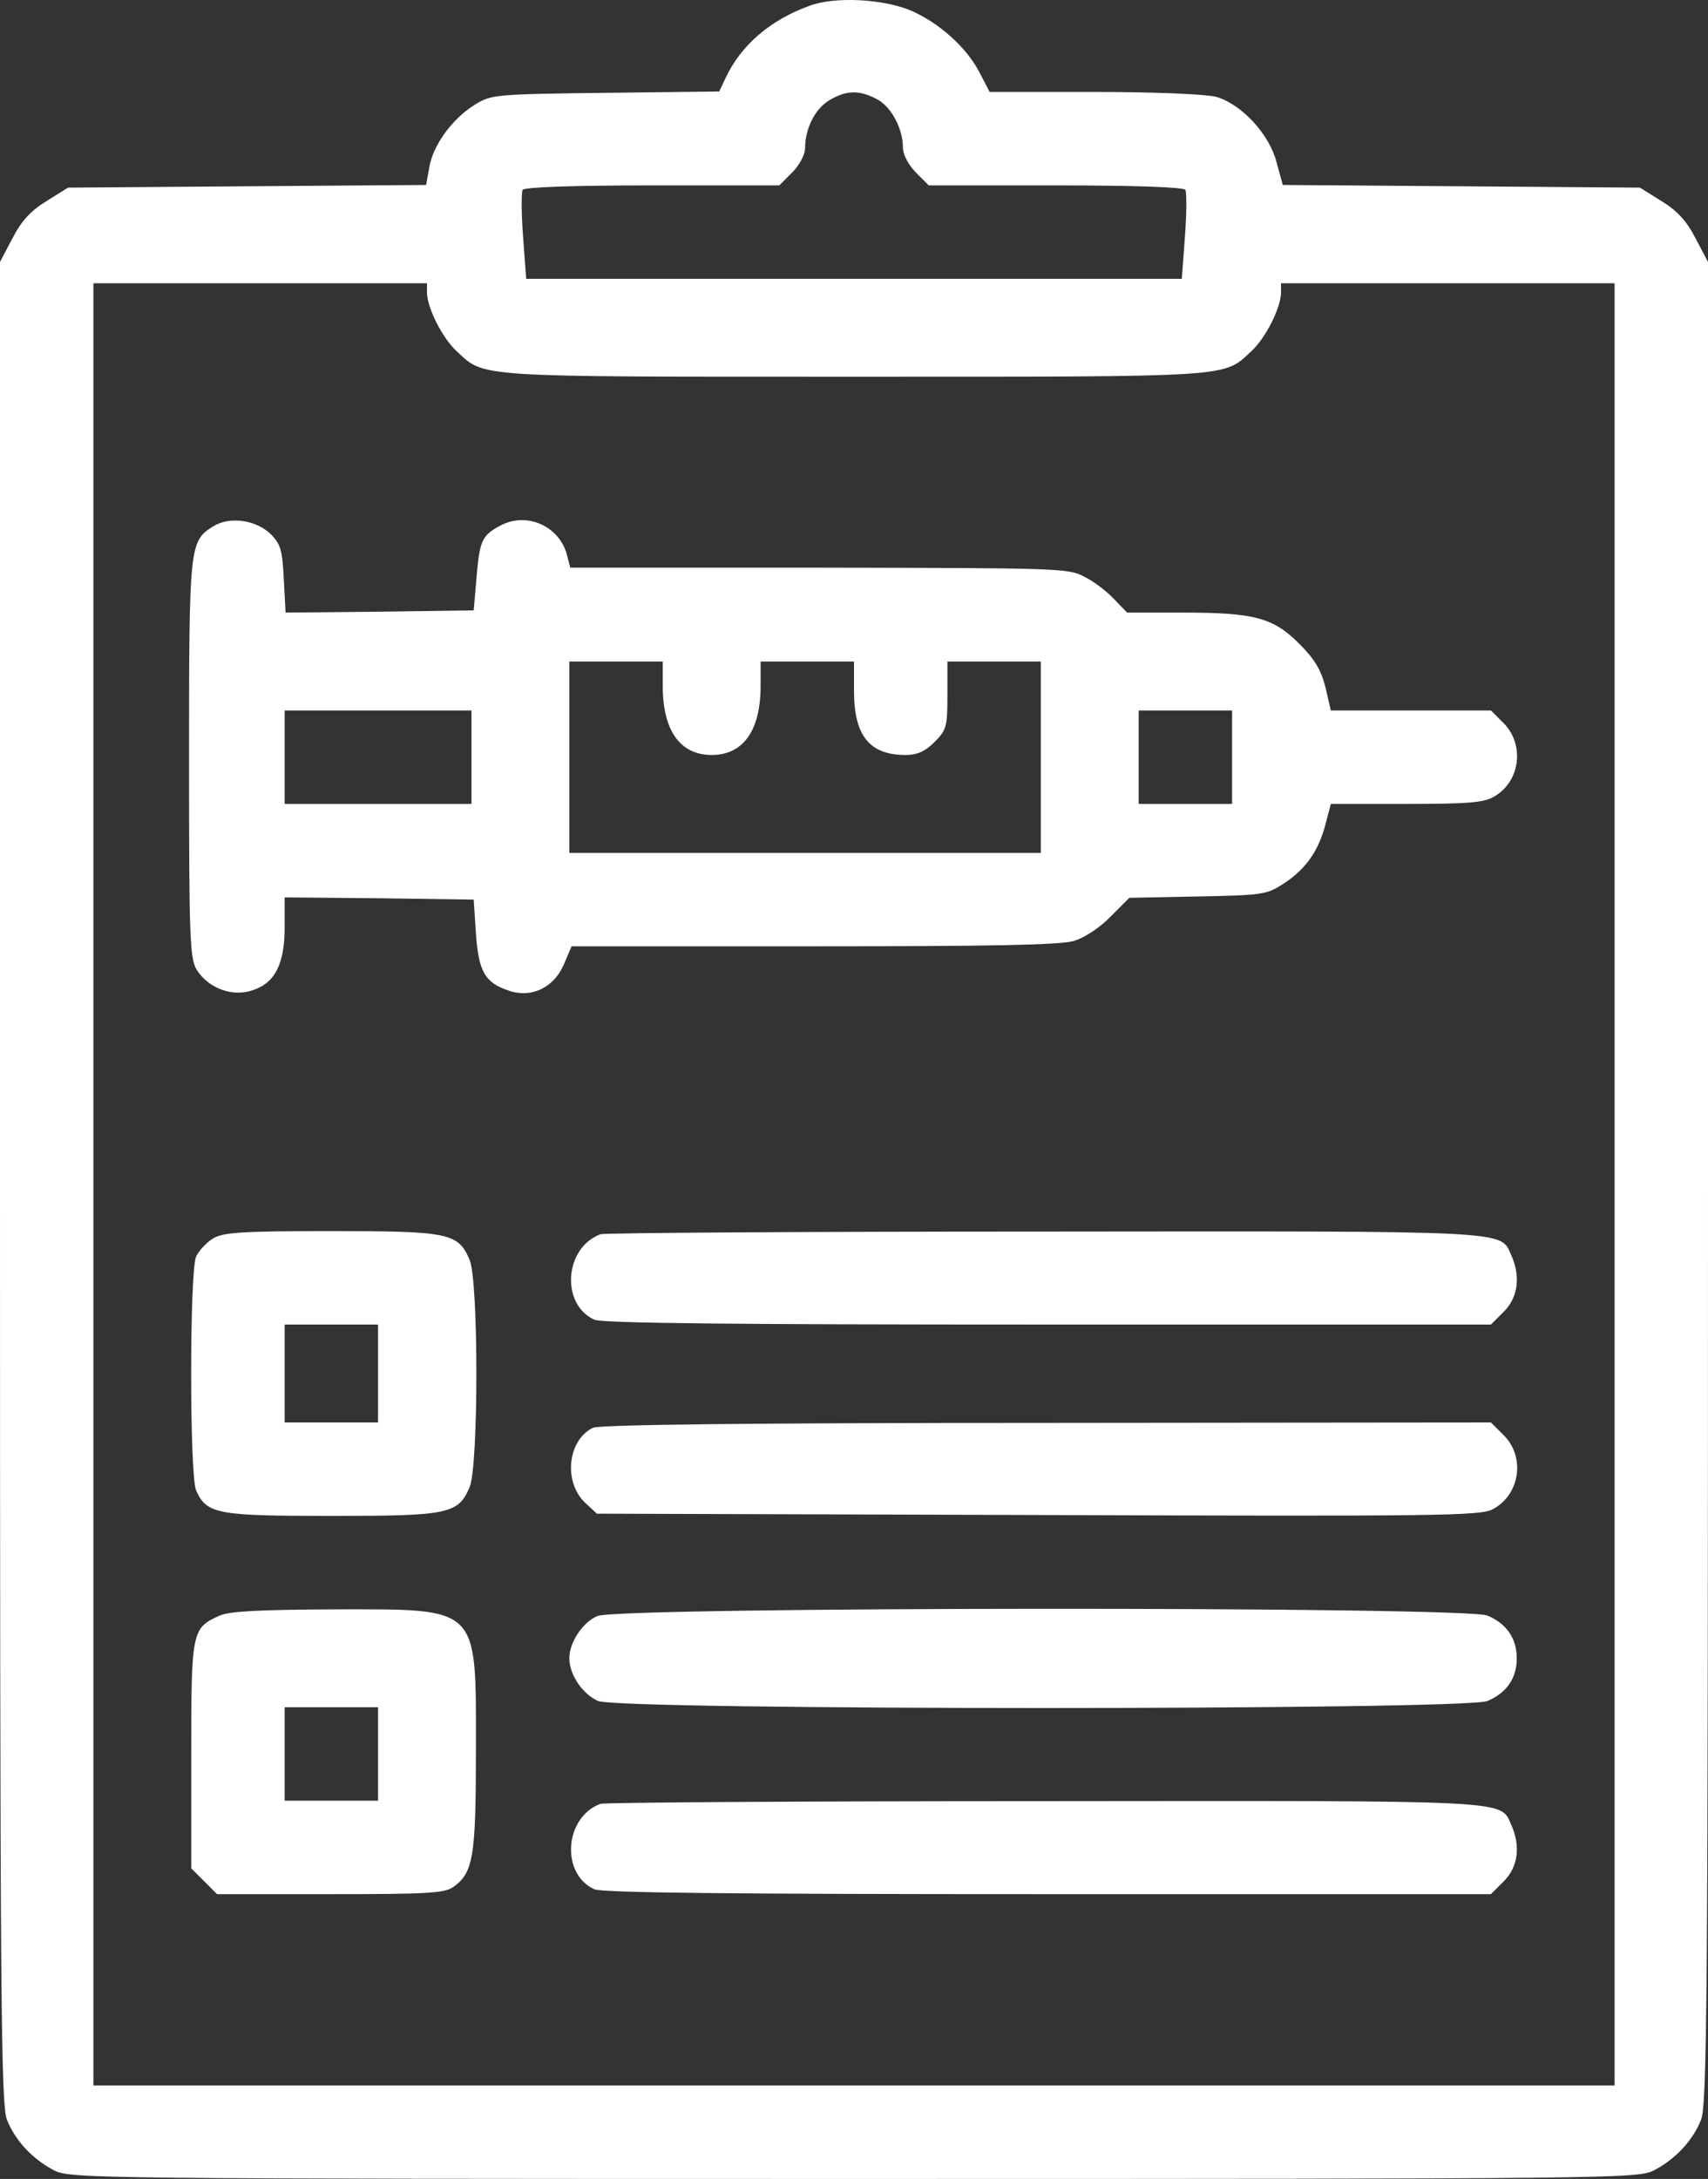
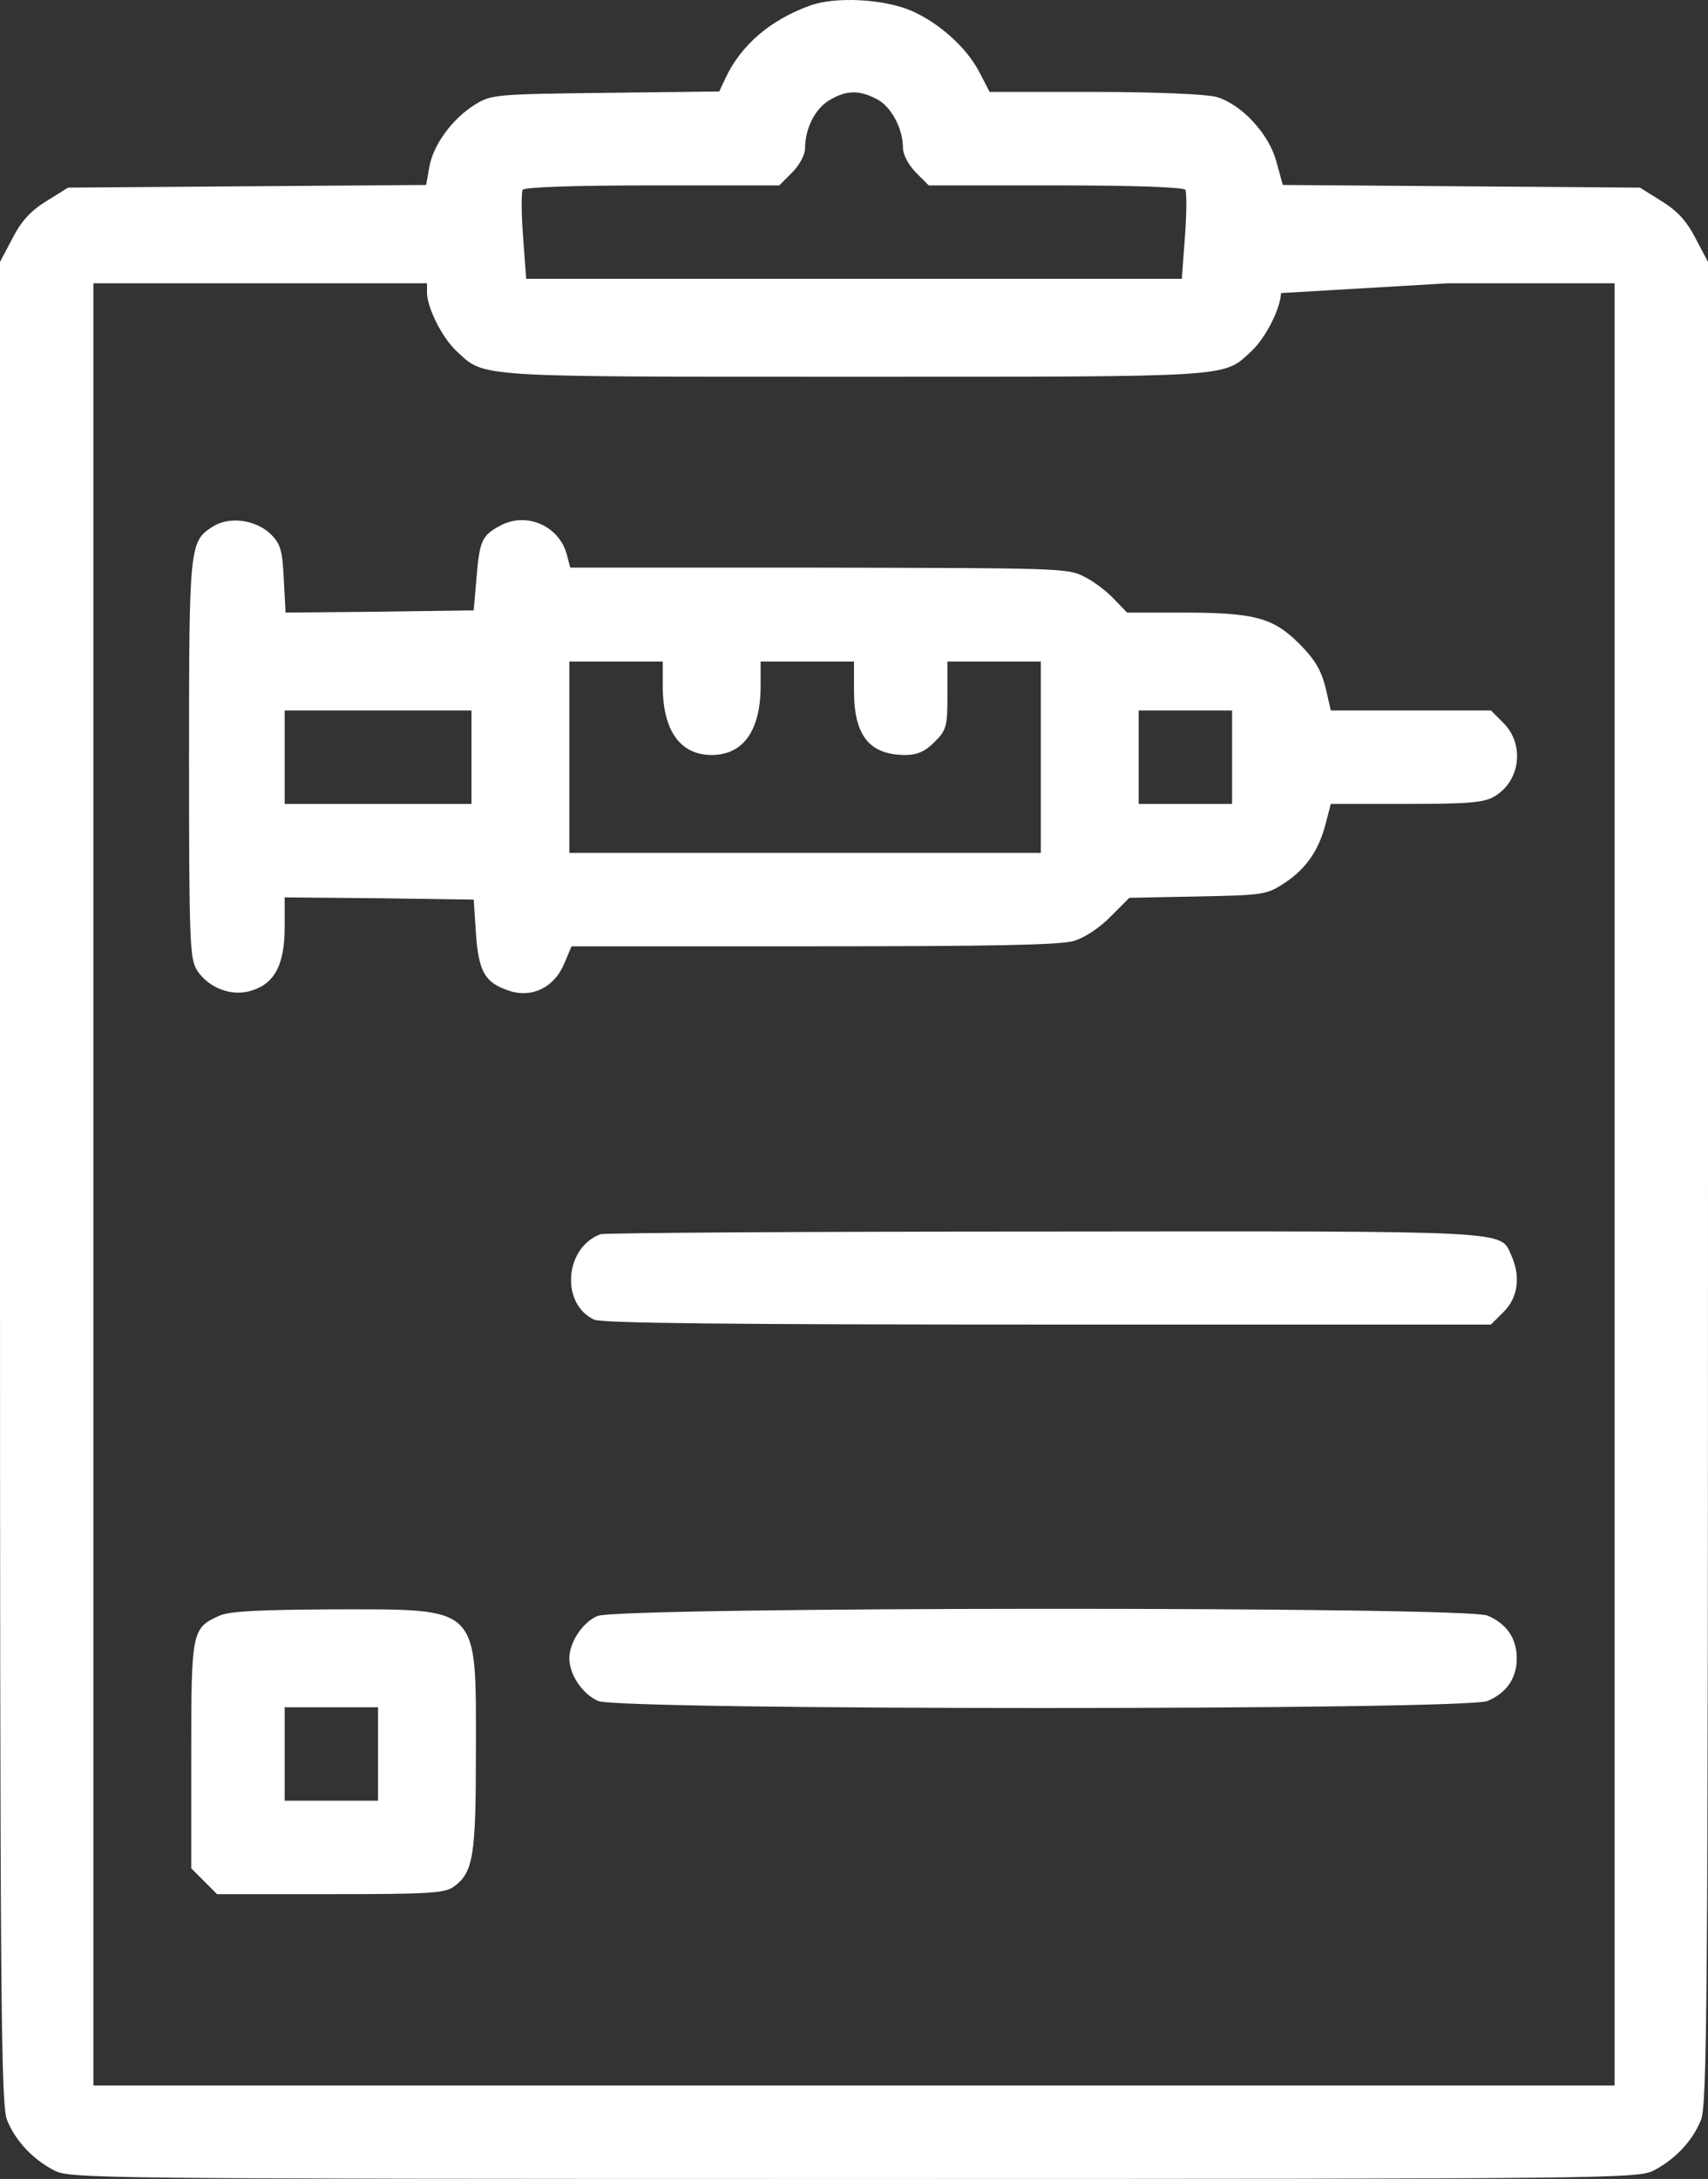
<svg xmlns="http://www.w3.org/2000/svg" width="66px" height="84.161px" viewBox="0 0 66 84.161" version="1.1">
  <rect x="0" y="0" width="66" height="84.161" fill="#333333" stroke="none" />
  <title>health-report-hover</title>
  <g id="Page-1" stroke="none" stroke-width="1" fill="none" fill-rule="evenodd">
    <g id="Group" fill="#FFFFFF" fill-rule="nonzero">
-       <path d="M31.298,0.217 C29.769,0.767 28.652,1.73 28.05,2.984 L27.792,3.534 L23.392,3.586 C19.095,3.637 18.975,3.655 18.339,4.05 C17.48,4.583 16.723,5.614 16.586,6.473 L16.466,7.144 L9.556,7.195 L2.63,7.247 L1.805,7.762 C1.186,8.14 0.825,8.536 0.481,9.206 L0,10.117 L0,45.678 C0,77.458 0.034,81.325 0.275,81.892 C0.602,82.7 1.272,83.405 2.097,83.834 C2.716,84.144 3.558,84.161 33,84.161 C62.442,84.161 63.284,84.144 63.903,83.834 C64.728,83.405 65.398,82.7 65.725,81.892 C65.966,81.325 66,77.458 66,45.678 L66,10.117 L65.519,9.206 C65.175,8.536 64.814,8.14 64.195,7.762 L63.37,7.247 L56.461,7.195 L49.569,7.144 L49.328,6.267 C49.053,5.184 47.97,4.015 46.991,3.74 C46.595,3.637 44.619,3.551 42.281,3.551 L38.242,3.551 L37.83,2.761 C37.331,1.815 36.283,0.887 35.234,0.423 C34.169,-0.041 32.278,-0.144 31.298,0.217 Z M33.877,3.826 C34.427,4.101 34.891,4.961 34.891,5.7 C34.891,5.975 35.097,6.353 35.389,6.662 L35.888,7.161 L40.803,7.161 C43.88,7.161 45.736,7.23 45.805,7.333 C45.856,7.436 45.856,8.244 45.788,9.137 L45.667,10.77 L33,10.77 L20.333,10.77 L20.212,9.137 C20.144,8.244 20.144,7.436 20.195,7.333 C20.264,7.23 22.12,7.161 25.197,7.161 L30.113,7.161 L30.611,6.662 C30.886,6.387 31.109,5.975 31.109,5.734 C31.109,4.978 31.488,4.205 32.038,3.878 C32.691,3.483 33.189,3.465 33.877,3.826 Z M16.5,11.32 C16.517,11.905 17.084,13.039 17.634,13.555 C18.752,14.586 18.15,14.551 33,14.551 C47.85,14.551 47.248,14.586 48.366,13.555 C48.916,13.039 49.483,11.905 49.5,11.32 L49.5,10.942 L55.945,10.942 L62.391,10.942 L62.391,45.747 L62.391,80.551 L33,80.551 L3.609,80.551 L3.609,45.747 L3.609,10.942 L10.055,10.942 L16.5,10.942 L16.5,11.32 Z" id="Shape" />
+       <path d="M31.298,0.217 C29.769,0.767 28.652,1.73 28.05,2.984 L27.792,3.534 L23.392,3.586 C19.095,3.637 18.975,3.655 18.339,4.05 C17.48,4.583 16.723,5.614 16.586,6.473 L16.466,7.144 L9.556,7.195 L2.63,7.247 L1.805,7.762 C1.186,8.14 0.825,8.536 0.481,9.206 L0,10.117 L0,45.678 C0,77.458 0.034,81.325 0.275,81.892 C0.602,82.7 1.272,83.405 2.097,83.834 C2.716,84.144 3.558,84.161 33,84.161 C62.442,84.161 63.284,84.144 63.903,83.834 C64.728,83.405 65.398,82.7 65.725,81.892 C65.966,81.325 66,77.458 66,45.678 L66,10.117 L65.519,9.206 C65.175,8.536 64.814,8.14 64.195,7.762 L63.37,7.247 L56.461,7.195 L49.569,7.144 L49.328,6.267 C49.053,5.184 47.97,4.015 46.991,3.74 C46.595,3.637 44.619,3.551 42.281,3.551 L38.242,3.551 L37.83,2.761 C37.331,1.815 36.283,0.887 35.234,0.423 C34.169,-0.041 32.278,-0.144 31.298,0.217 Z M33.877,3.826 C34.427,4.101 34.891,4.961 34.891,5.7 C34.891,5.975 35.097,6.353 35.389,6.662 L35.888,7.161 L40.803,7.161 C43.88,7.161 45.736,7.23 45.805,7.333 C45.856,7.436 45.856,8.244 45.788,9.137 L45.667,10.77 L33,10.77 L20.333,10.77 L20.212,9.137 C20.144,8.244 20.144,7.436 20.195,7.333 C20.264,7.23 22.12,7.161 25.197,7.161 L30.113,7.161 L30.611,6.662 C30.886,6.387 31.109,5.975 31.109,5.734 C31.109,4.978 31.488,4.205 32.038,3.878 C32.691,3.483 33.189,3.465 33.877,3.826 Z M16.5,11.32 C16.517,11.905 17.084,13.039 17.634,13.555 C18.752,14.586 18.15,14.551 33,14.551 C47.85,14.551 47.248,14.586 48.366,13.555 C48.916,13.039 49.483,11.905 49.5,11.32 L55.945,10.942 L62.391,10.942 L62.391,45.747 L62.391,80.551 L33,80.551 L3.609,80.551 L3.609,45.747 L3.609,10.942 L10.055,10.942 L16.5,10.942 L16.5,11.32 Z" id="Shape" />
      <path d="M8.216,20.344 C7.322,20.911 7.305,21.083 7.305,29.35 C7.305,36.448 7.339,37.033 7.614,37.48 C8.078,38.184 8.989,38.511 9.746,38.253 C10.622,37.978 11,37.239 11,35.812 L11,34.661 L14.661,34.695 L18.305,34.747 L18.391,36.053 C18.494,37.531 18.735,37.961 19.68,38.27 C20.556,38.562 21.416,38.133 21.794,37.239 L22.086,36.551 L31.436,36.551 C38.328,36.551 40.958,36.5 41.491,36.345 C41.903,36.225 42.505,35.83 42.917,35.4 L43.639,34.678 L46.286,34.626 C48.847,34.575 48.95,34.558 49.655,34.094 C50.48,33.544 50.978,32.822 51.236,31.773 L51.425,31.051 L54.347,31.051 C56.771,31.051 57.355,31 57.75,30.759 C58.747,30.175 58.919,28.765 58.111,27.94 L57.613,27.442 L54.519,27.442 L51.425,27.442 L51.219,26.548 C51.047,25.878 50.806,25.465 50.205,24.864 C49.191,23.85 48.469,23.661 45.667,23.661 L43.553,23.661 L43.038,23.128 C42.763,22.836 42.247,22.44 41.886,22.269 C41.285,21.942 40.803,21.942 31.642,21.925 L22.035,21.925 L21.914,21.461 C21.639,20.326 20.35,19.742 19.319,20.309 C18.614,20.687 18.528,20.894 18.408,22.372 L18.305,23.575 L14.678,23.626 L11.035,23.661 L10.966,22.372 C10.914,21.272 10.846,21.014 10.467,20.636 C9.883,20.069 8.852,19.931 8.216,20.344 Z M25.61,26.497 C25.61,28.215 26.28,29.161 27.5,29.161 C28.721,29.161 29.391,28.215 29.391,26.497 L29.391,25.551 L31.196,25.551 L33,25.551 L33,26.686 C33,28.422 33.602,29.161 34.994,29.161 C35.441,29.161 35.75,29.023 36.111,28.662 C36.575,28.198 36.61,28.061 36.61,26.858 L36.61,25.551 L38.414,25.551 L40.219,25.551 L40.219,29.247 L40.219,32.942 L31.11,32.942 L22,32.942 L22,29.247 L22,25.551 L23.805,25.551 L25.61,25.551 L25.61,26.497 Z M18.219,29.247 L18.219,31.051 L14.61,31.051 L11,31.051 L11,29.247 L11,27.442 L14.61,27.442 L18.219,27.442 L18.219,29.247 Z M47.61,29.247 L47.61,31.051 L45.805,31.051 L44,31.051 L44,29.247 L44,27.442 L45.805,27.442 L47.61,27.442 L47.61,29.247 Z" id="Shape" />
-       <path d="M8.216,47.844 C7.975,47.998 7.683,48.308 7.58,48.531 C7.322,49.081 7.322,57.022 7.58,57.572 C7.992,58.483 8.387,58.551 12.805,58.551 C17.342,58.551 17.703,58.483 18.15,57.434 C18.494,56.592 18.494,49.511 18.15,48.669 C17.703,47.62 17.359,47.551 12.77,47.551 C9.264,47.551 8.611,47.603 8.216,47.844 Z M14.609,53.051 L14.609,54.942 L12.805,54.942 L11,54.942 L11,53.051 L11,51.161 L12.805,51.161 L14.609,51.161 L14.609,53.051 Z" id="Shape" />
      <path d="M23.203,47.672 C21.811,48.187 21.656,50.37 22.962,50.972 C23.272,51.109 28.256,51.161 40.494,51.161 L57.612,51.161 L58.111,50.662 C58.661,50.112 58.764,49.305 58.403,48.497 C57.956,47.517 58.712,47.551 40.356,47.569 C31.058,47.569 23.341,47.62 23.203,47.672 Z" id="Path" />
-       <path d="M22.911,55.148 C21.931,55.63 21.759,57.245 22.619,58.053 L23.066,58.465 L40.098,58.517 C55.636,58.569 57.2,58.551 57.681,58.294 C58.73,57.744 58.953,56.283 58.111,55.44 L57.612,54.942 L40.442,54.959 C28.927,54.959 23.169,55.028 22.911,55.148 Z" id="Path" />
      <path d="M8.49,62.401 C7.408,62.883 7.39,62.986 7.39,67.798 L7.39,72.164 L7.889,72.662 L8.387,73.161 L12.753,73.161 C16.5,73.161 17.17,73.126 17.514,72.886 C18.287,72.336 18.39,71.734 18.39,67.644 C18.39,61.955 18.597,62.161 12.856,62.161 C10.02,62.178 8.886,62.23 8.49,62.401 Z M14.609,67.747 L14.609,69.551 L12.804,69.551 L11,69.551 L11,67.747 L11,65.942 L12.804,65.942 L14.609,65.942 L14.609,67.747 Z" id="Shape" />
      <path d="M23.083,62.419 C22.516,62.659 22,63.433 22,64.051 C22,64.687 22.516,65.444 23.117,65.701 C23.994,66.062 56.616,66.062 57.475,65.701 C58.214,65.392 58.61,64.825 58.61,64.051 C58.61,63.278 58.214,62.711 57.475,62.401 C56.633,62.041 23.908,62.058 23.083,62.419 Z" id="Path" />
-       <path d="M23.203,69.672 C21.811,70.187 21.656,72.37 22.962,72.972 C23.272,73.109 28.256,73.161 40.494,73.161 L57.612,73.161 L58.111,72.662 C58.661,72.112 58.764,71.305 58.403,70.497 C57.956,69.517 58.712,69.551 40.356,69.569 C31.058,69.569 23.341,69.62 23.203,69.672 Z" id="Path" />
    </g>
  </g>
</svg>